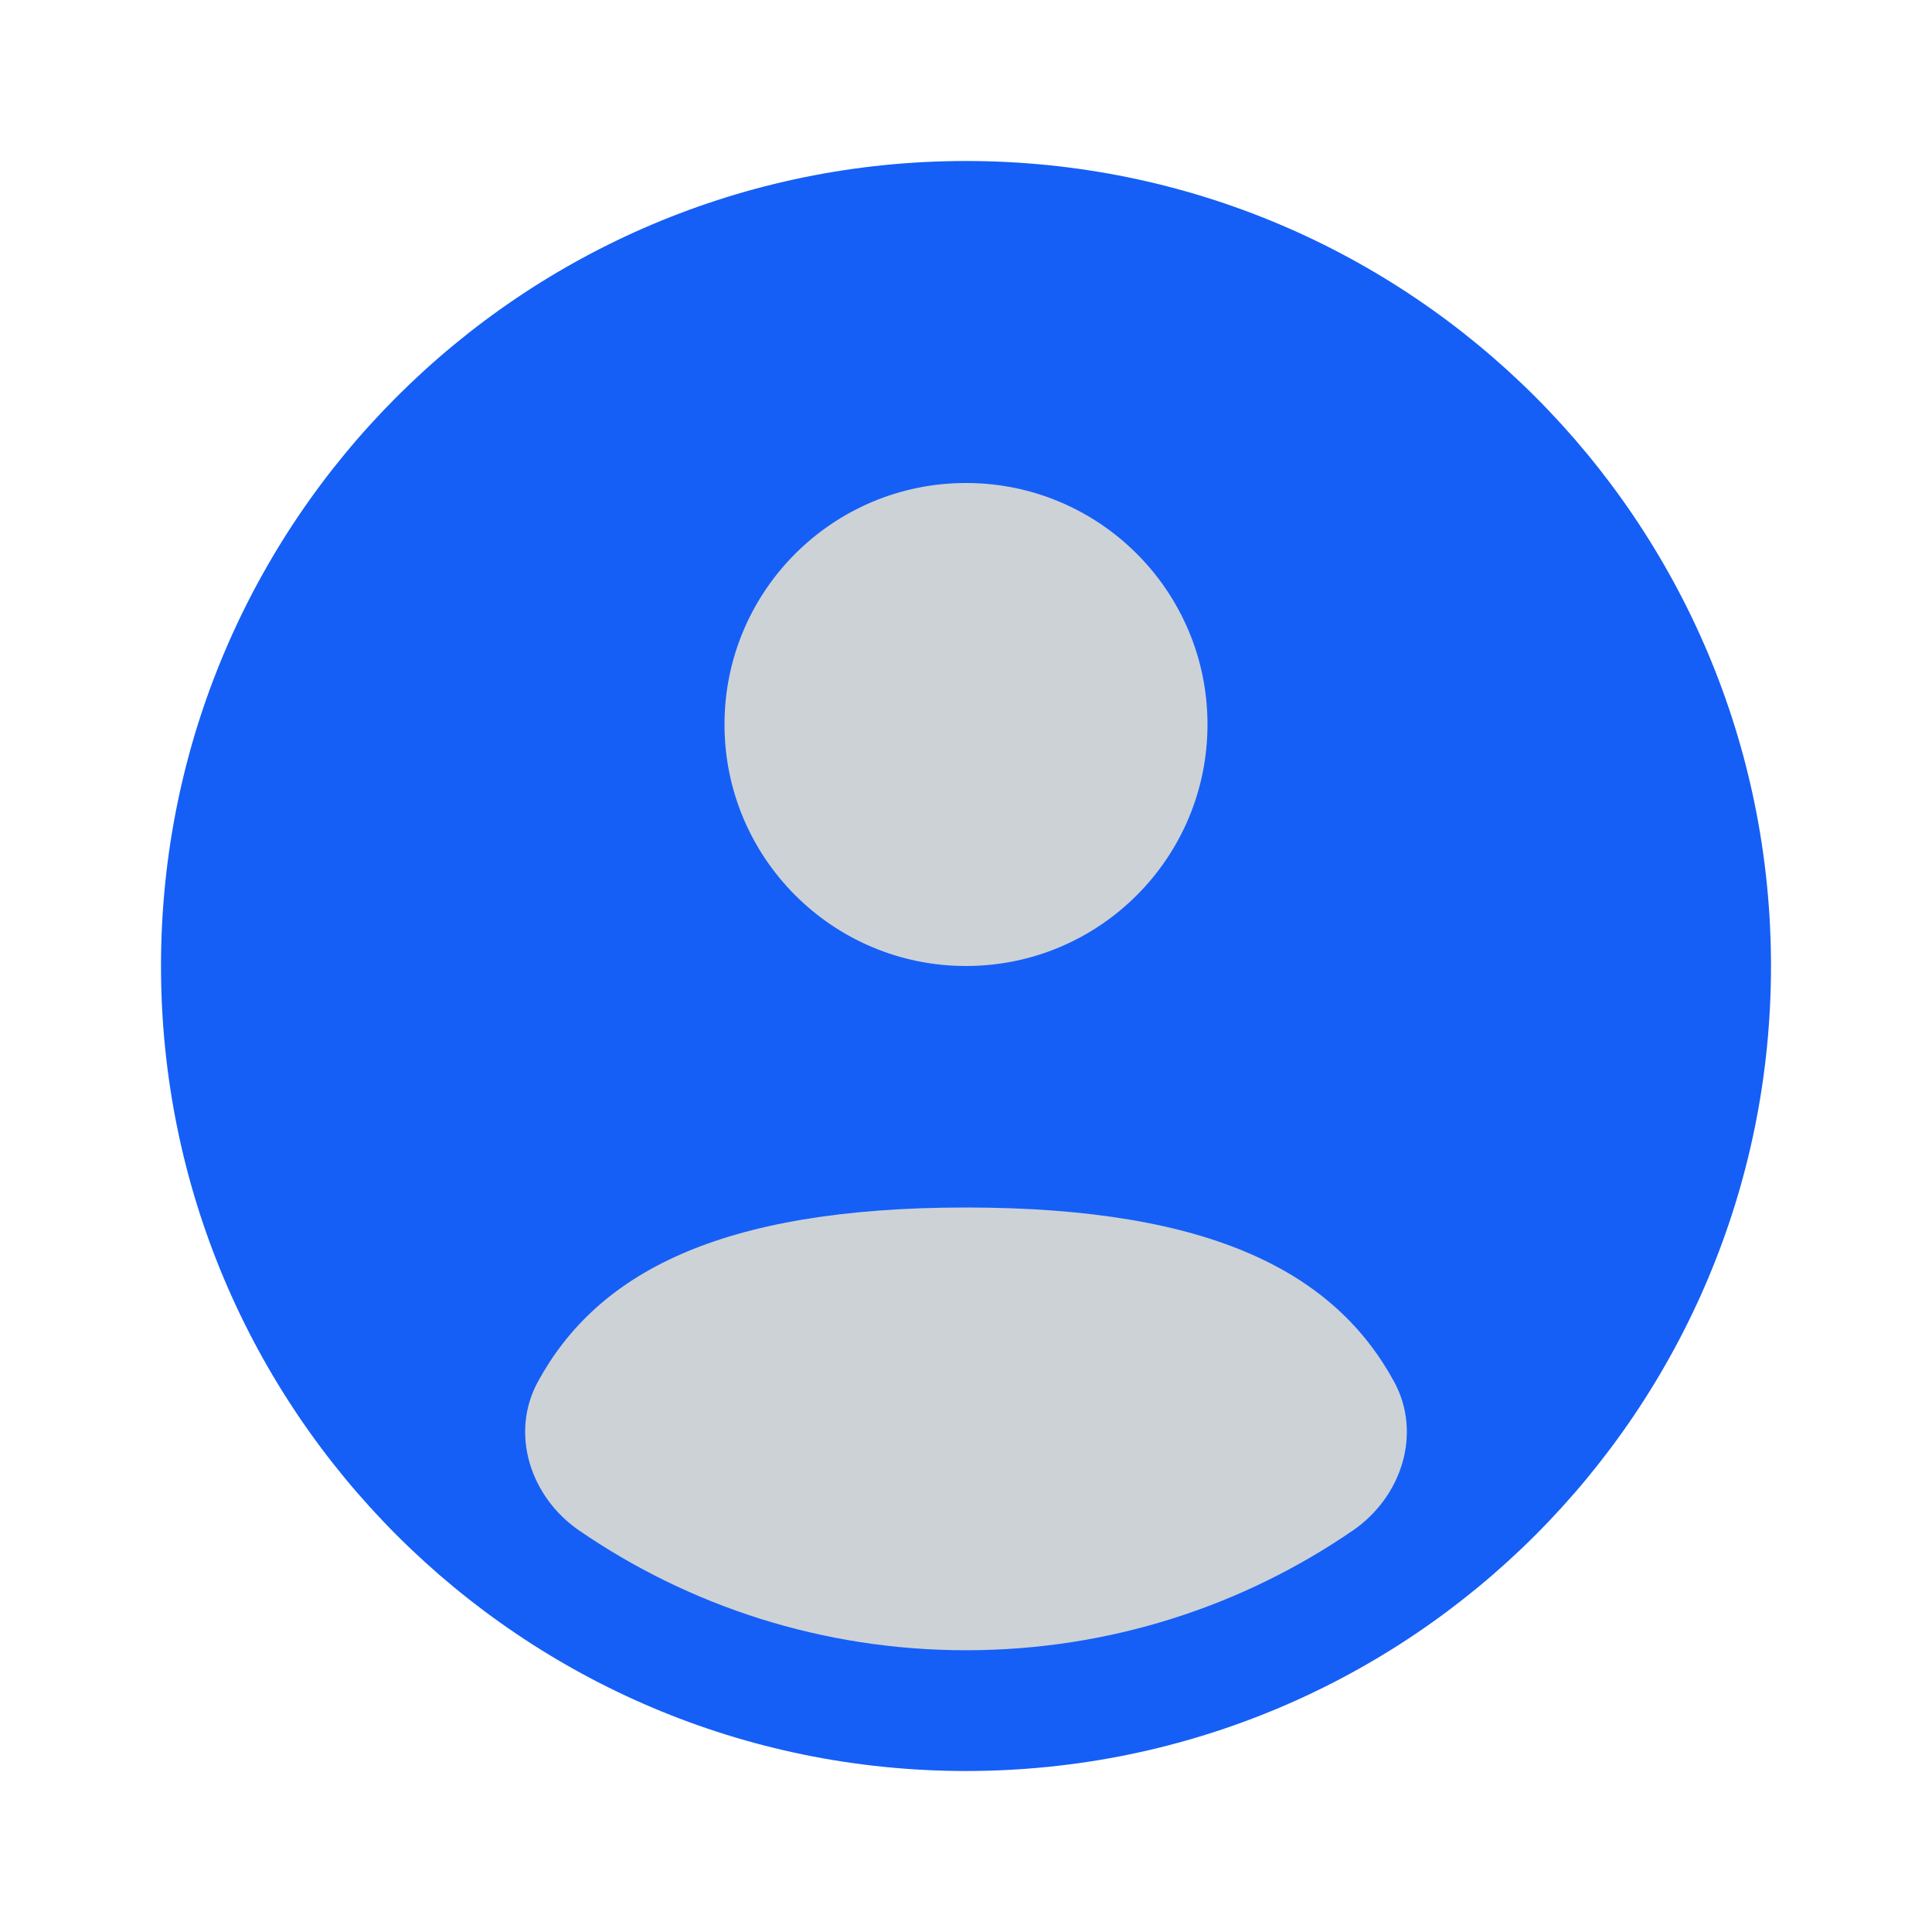
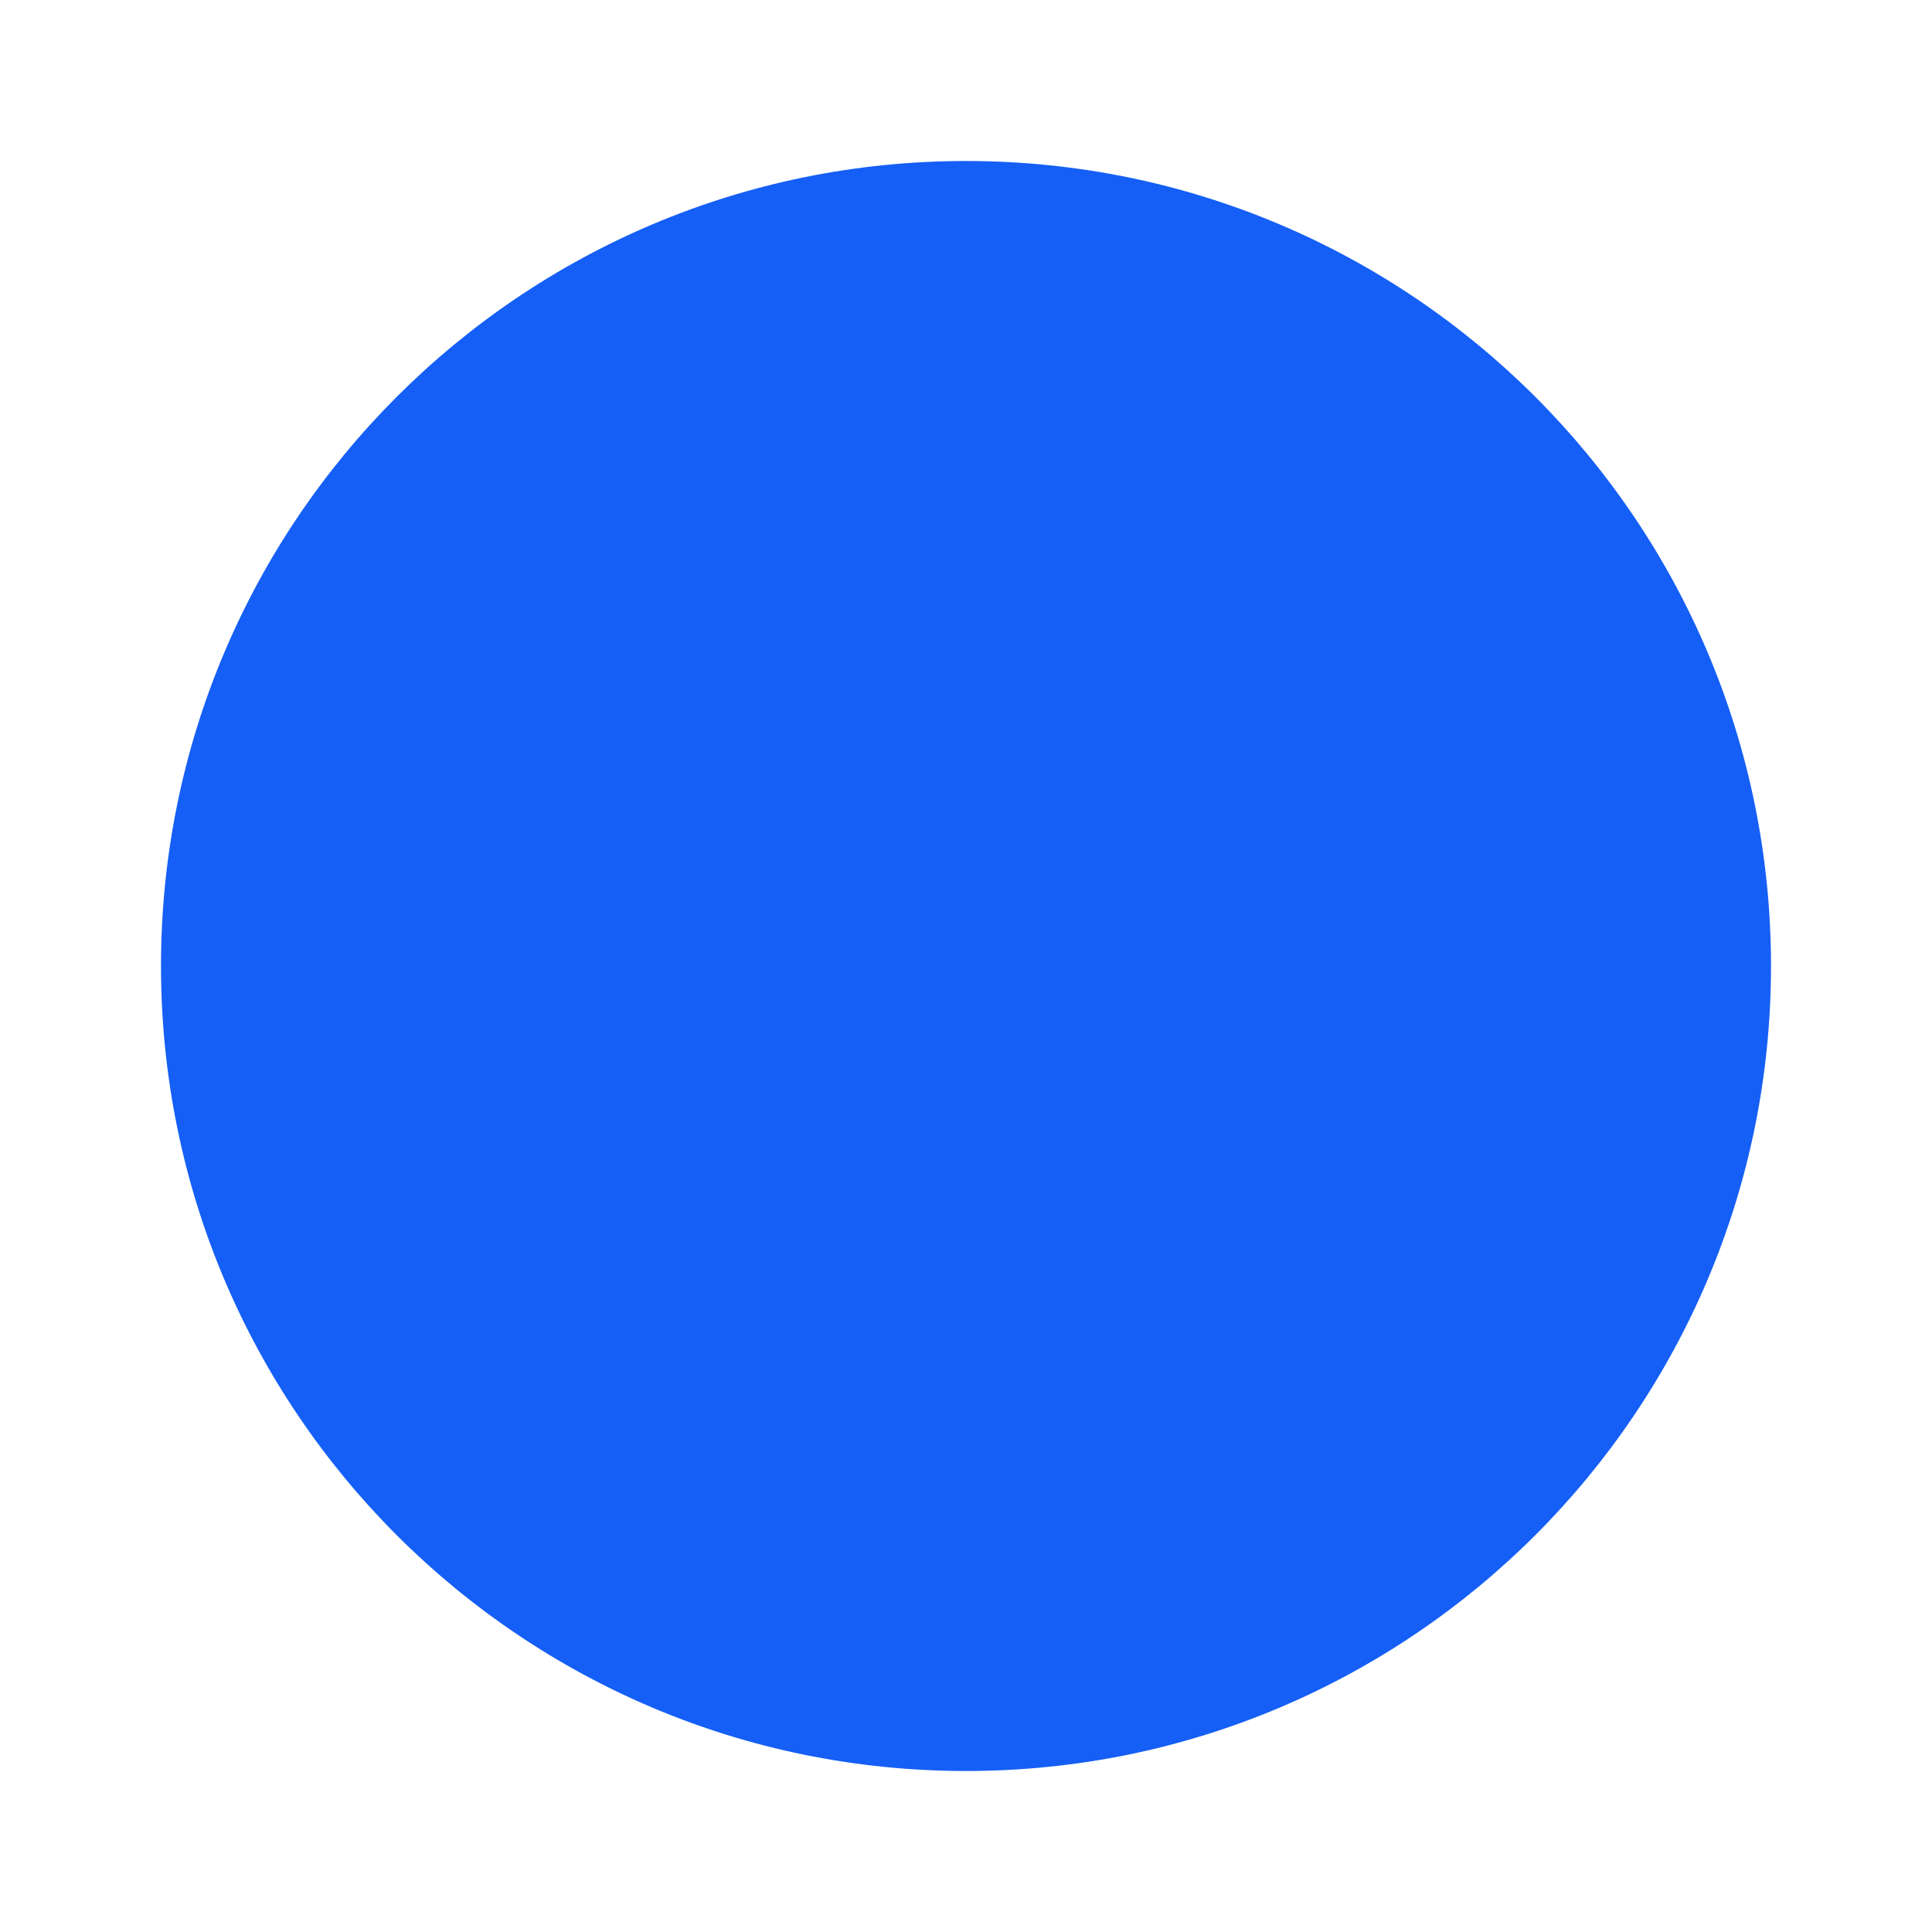
<svg xmlns="http://www.w3.org/2000/svg" width="30" height="30" viewBox="0 0 30 30" fill="none">
  <path d="M27.5 15C27.5 21.904 21.904 27.5 15 27.5C8.096 27.5 2.5 21.904 2.5 15C2.5 8.096 8.096 2.5 15 2.5C21.904 2.5 27.5 8.096 27.5 15Z" fill="#155FF6" />
-   <path d="M21.009 23.764C19.3 24.938 17.23 25.625 15 25.625C12.77 25.625 10.7 24.938 8.991 23.764C8.236 23.245 7.914 22.258 8.353 21.454C9.263 19.788 11.137 18.75 15 18.75C18.863 18.75 20.738 19.788 21.647 21.454C22.086 22.258 21.764 23.245 21.009 23.764Z" fill="#CDD2D7" />
-   <path d="M15 15C17.071 15 18.75 13.321 18.75 11.25C18.75 9.179 17.071 7.5 15 7.5C12.929 7.5 11.25 9.179 11.25 11.25C11.25 13.321 12.929 15 15 15Z" fill="#CDD2D7" />
</svg>